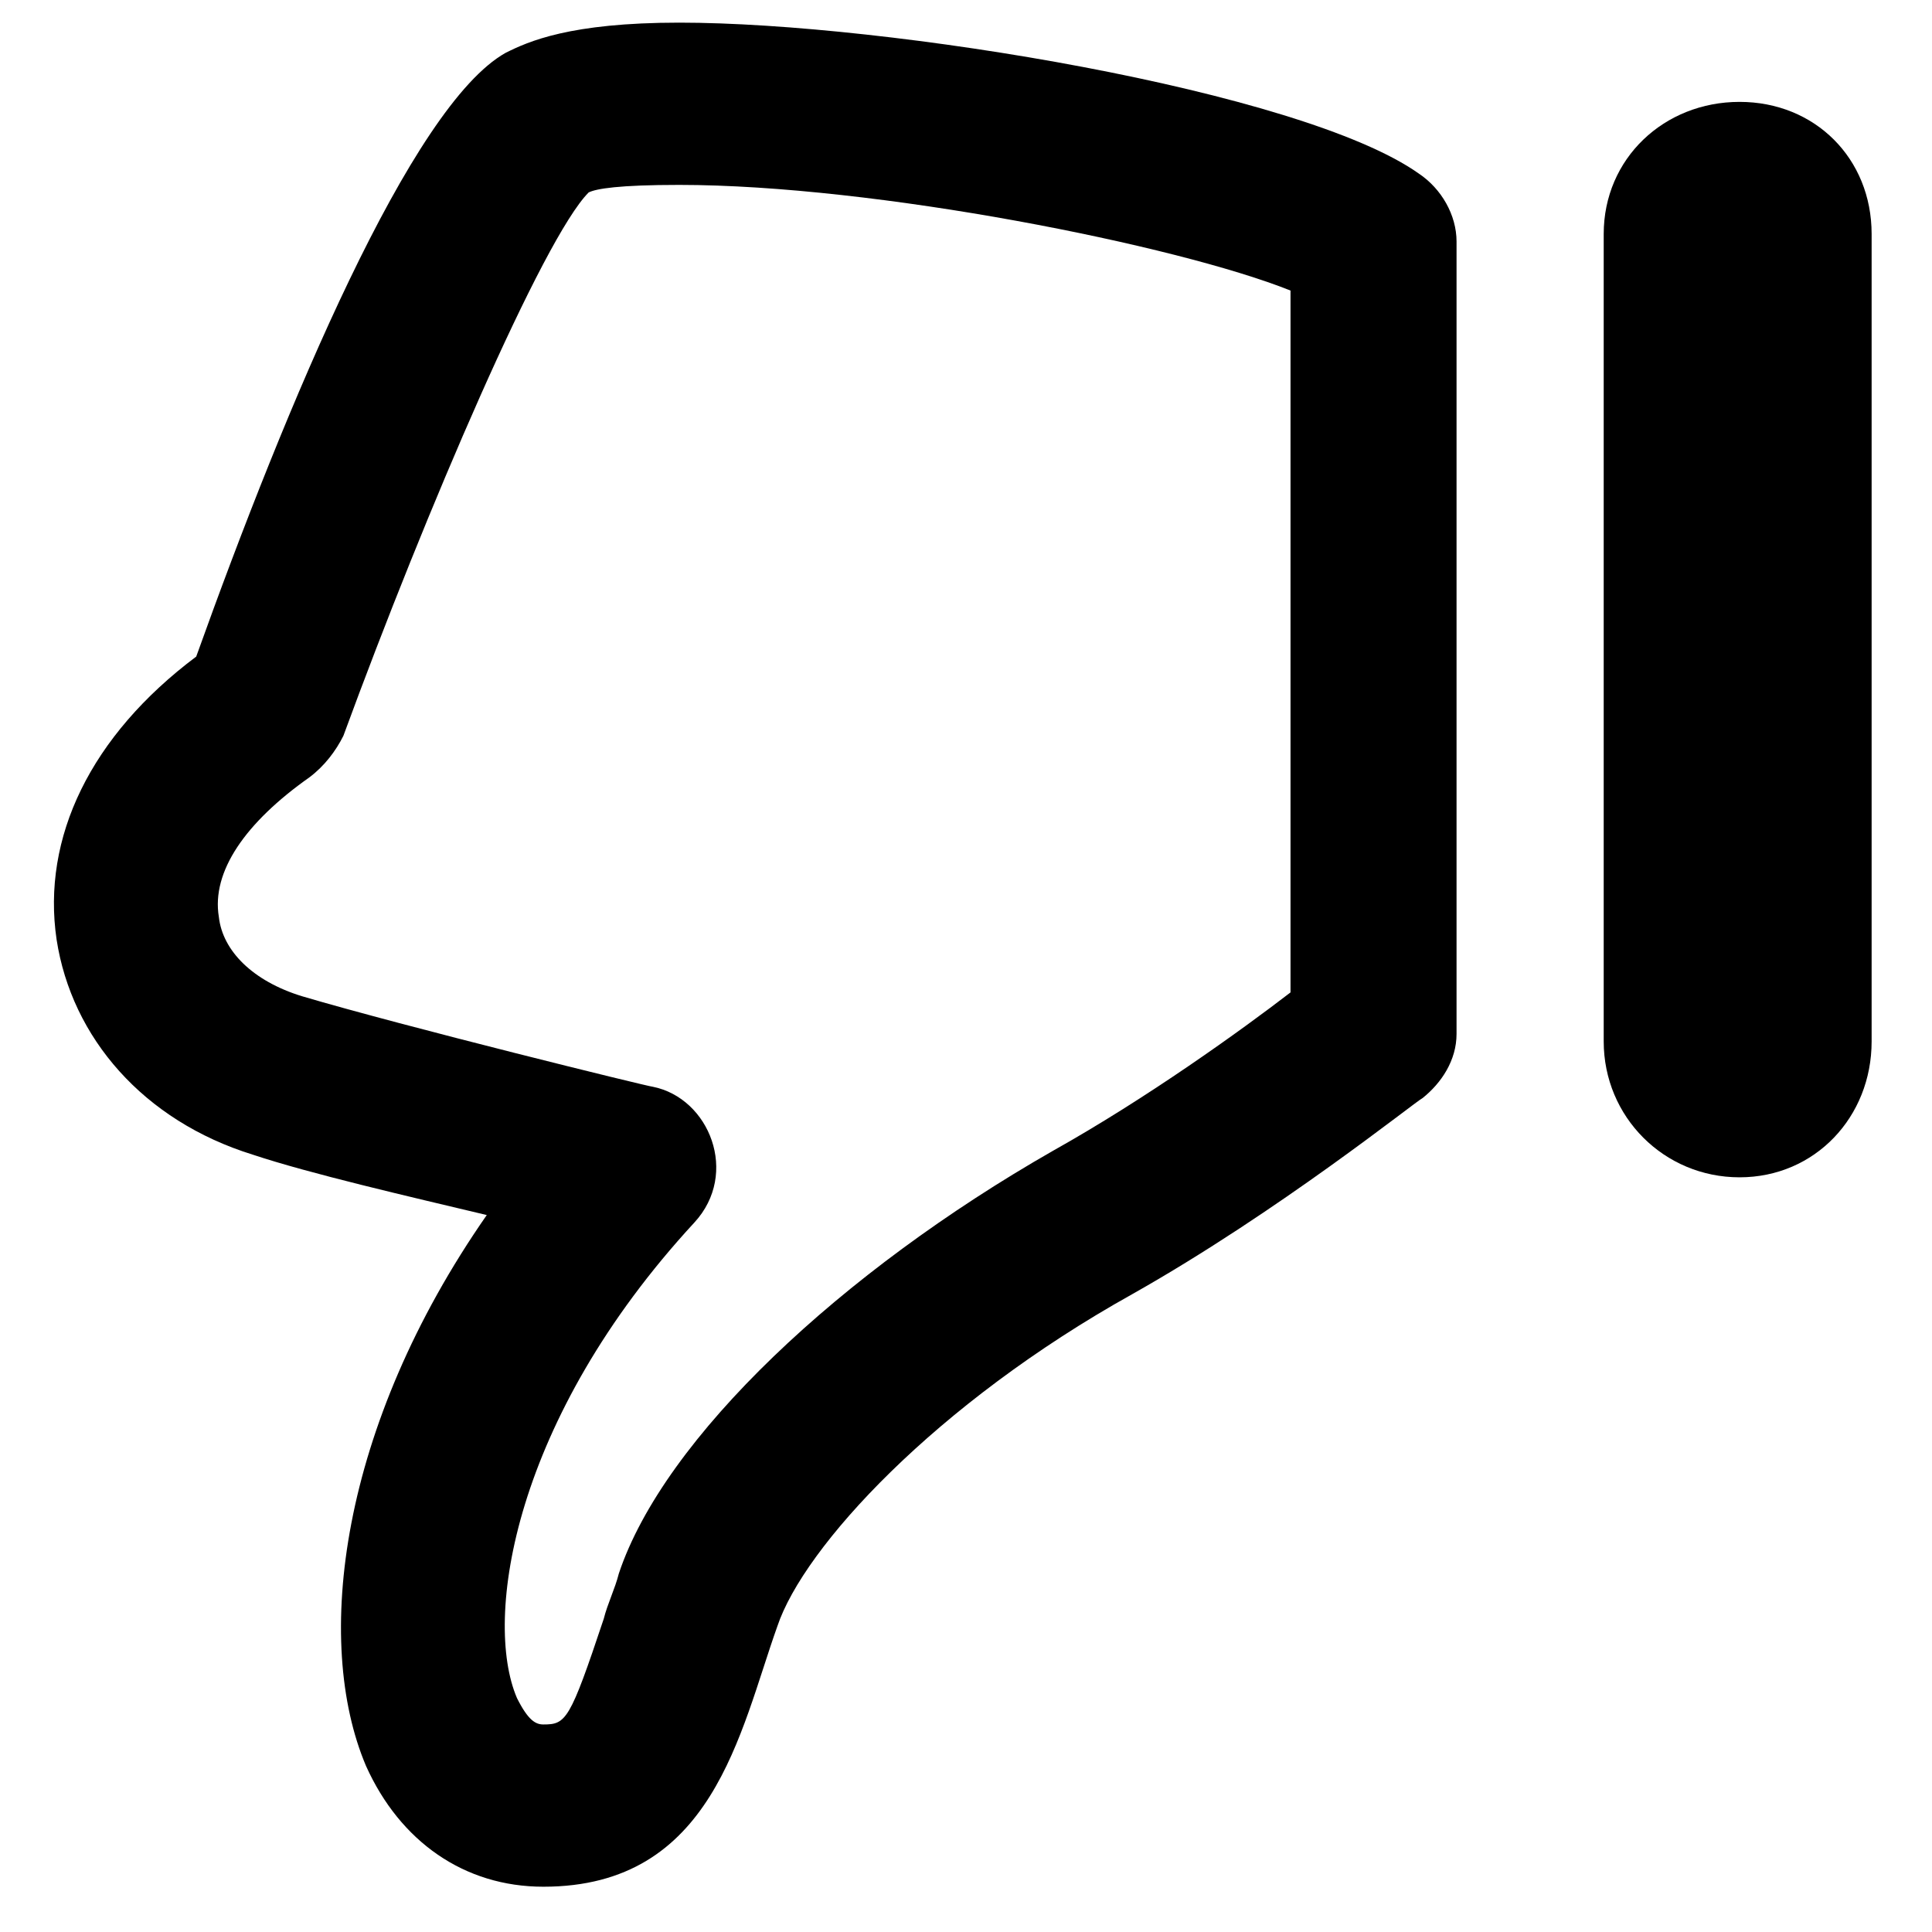
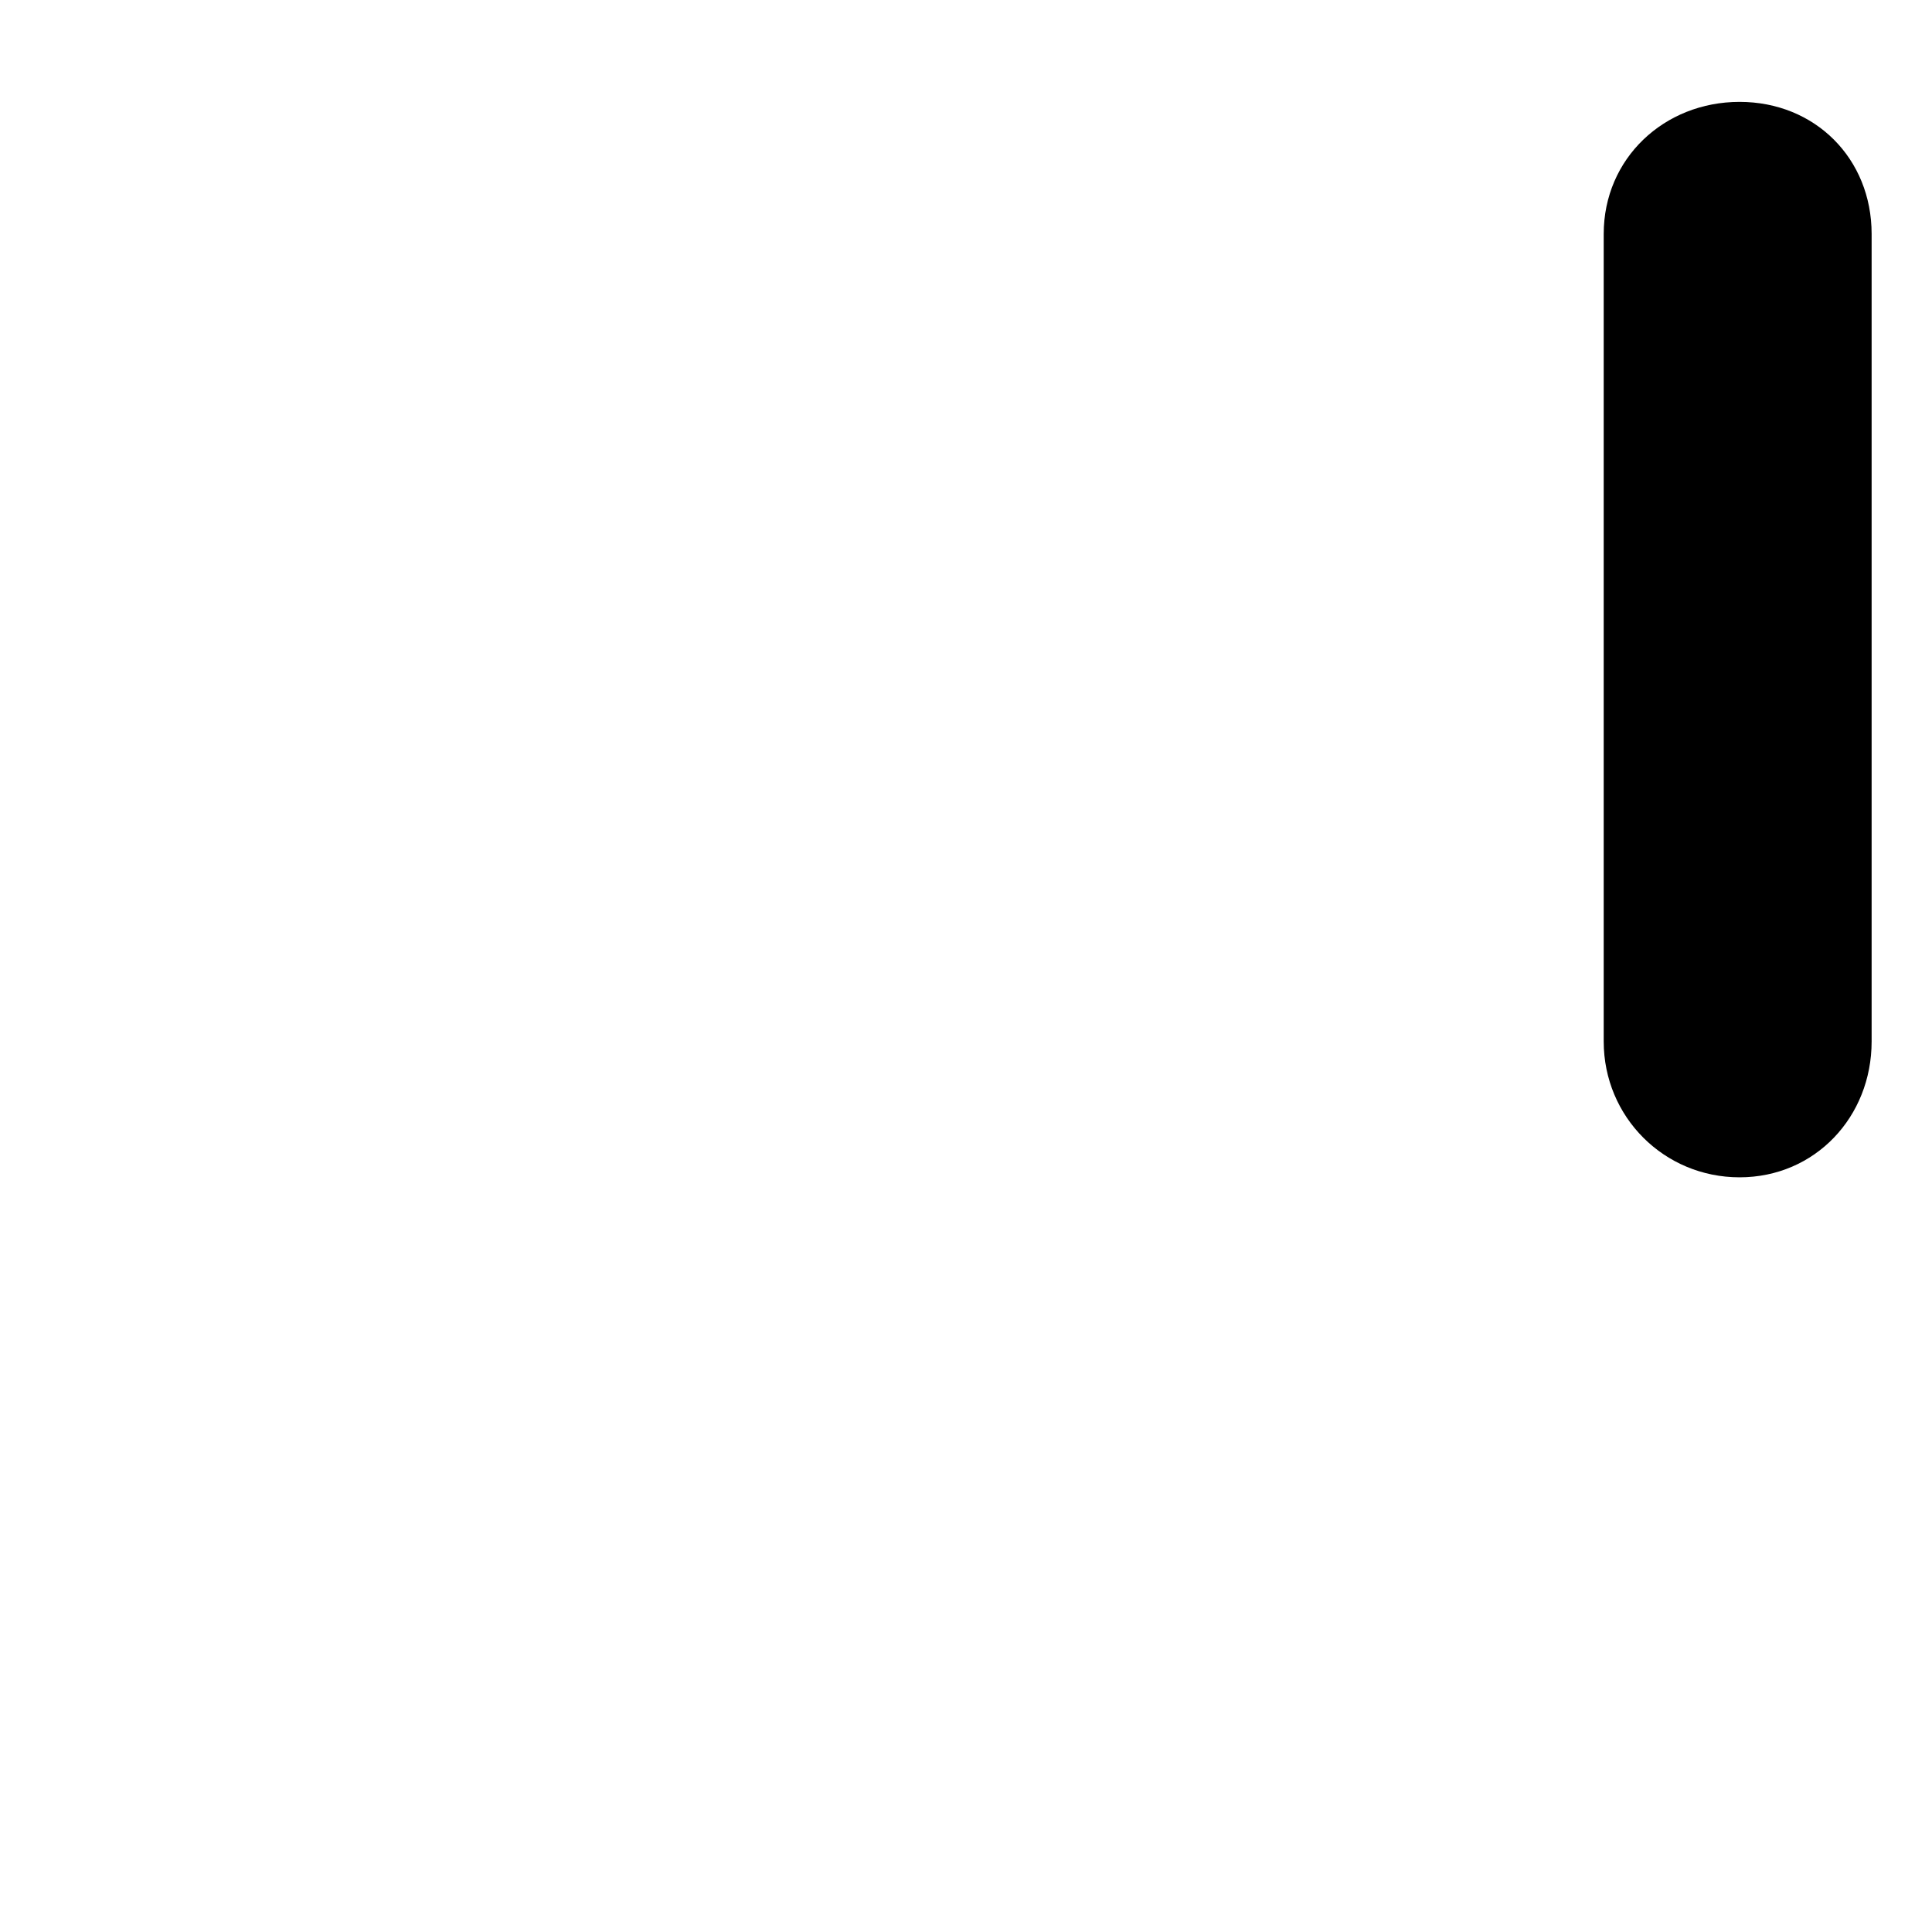
<svg xmlns="http://www.w3.org/2000/svg" version="1.1" id="Layer_1" x="0px" y="0px" width="512px" height="512px" viewBox="0 0 512 512" enable-background="new 0 0 512 512" xml:space="preserve">
  <g>
-     <path d="M376,46C345,24,235,6,180,6c-29,0-40,5-46,8c-25,14-58,93-82,160c-28,21-41,48-37,75c4,26,23,48,52,57c15,5,41,11,62,16   c-39,56-46,113-32,146c9,20,26,32,47,32c45,0,52-41,62-69c7-21,42-59,94-88c39-22,75-51,77-52c5-4,9-10,9-17V64   C386,57,382,50,376,46z M342,263c-13,10-38,28-63,42c-56,32-103,76-115,112c-1,4-3,8-4,12c-9,27-10,28-16,28c-2,0-4-1-7-7   c-9-21-1-74,47-126c12-13,4-33-11-36c-1,0-66-16-93-24c-13-4-21-12-22-21c-2-12,7-25,24-37c4-3,7-7,9-11c22-60,53-132,65-144   c2-1,8-2,24-2c52,0,132,16,162,28V263z" />
    <path d="M461,27c-20,0-36,15-36,35v214c0,20,16,36,36,36s35-16,35-36V62C496,42,481,27,461,27z" />
  </g>
</svg>